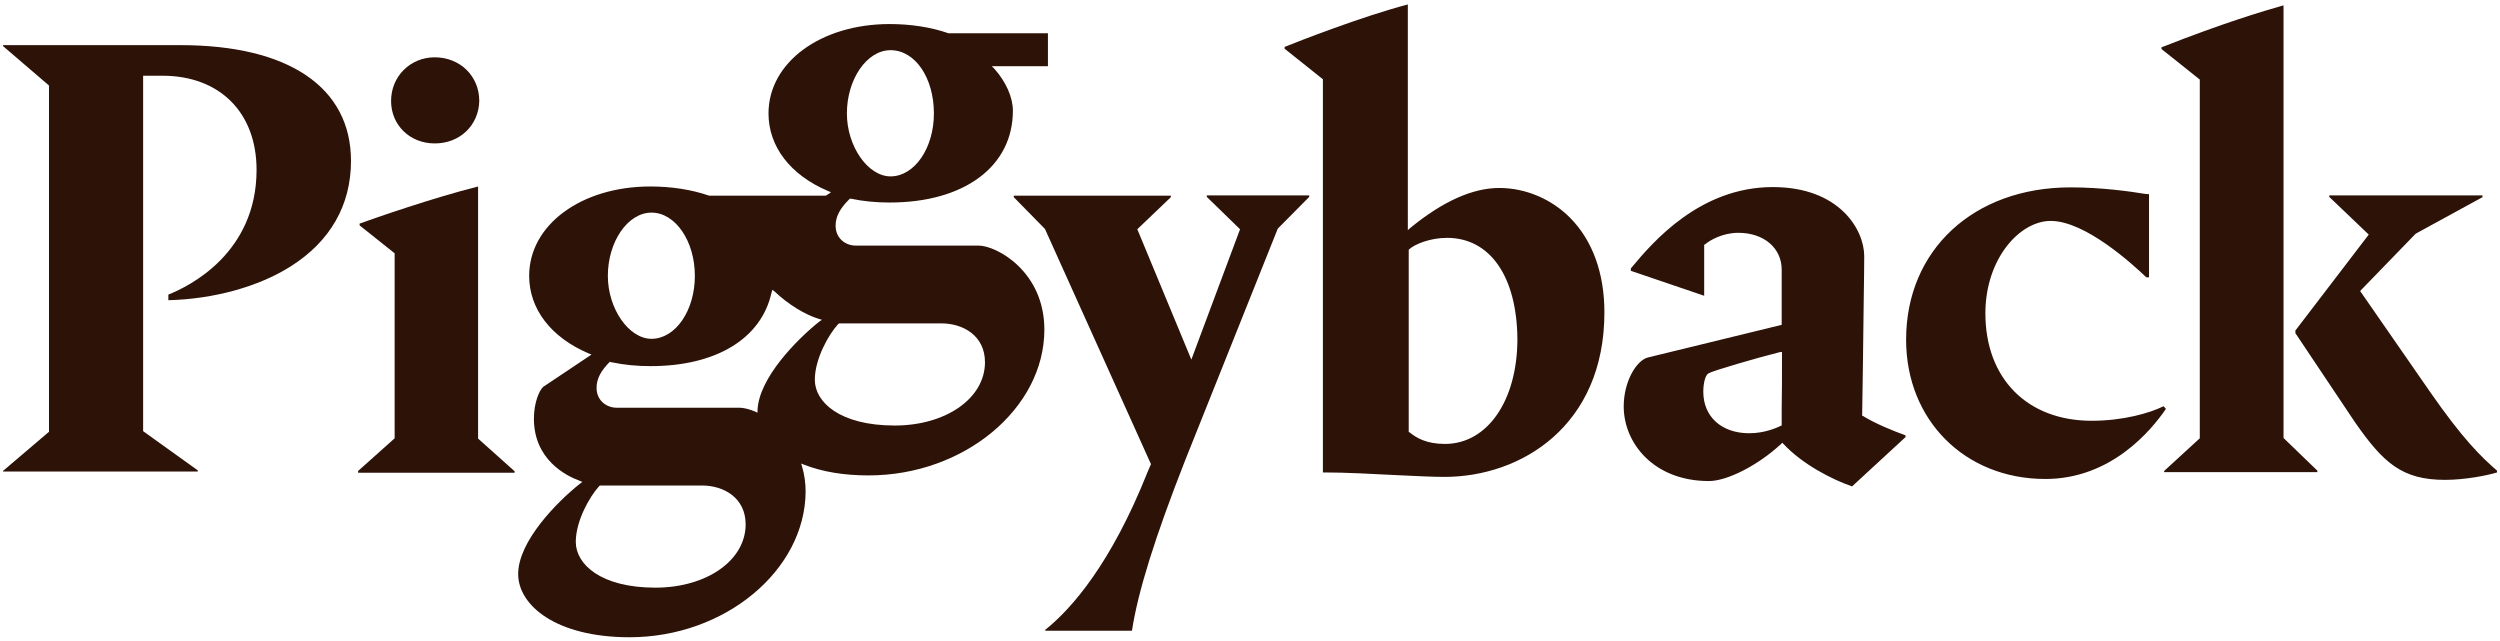
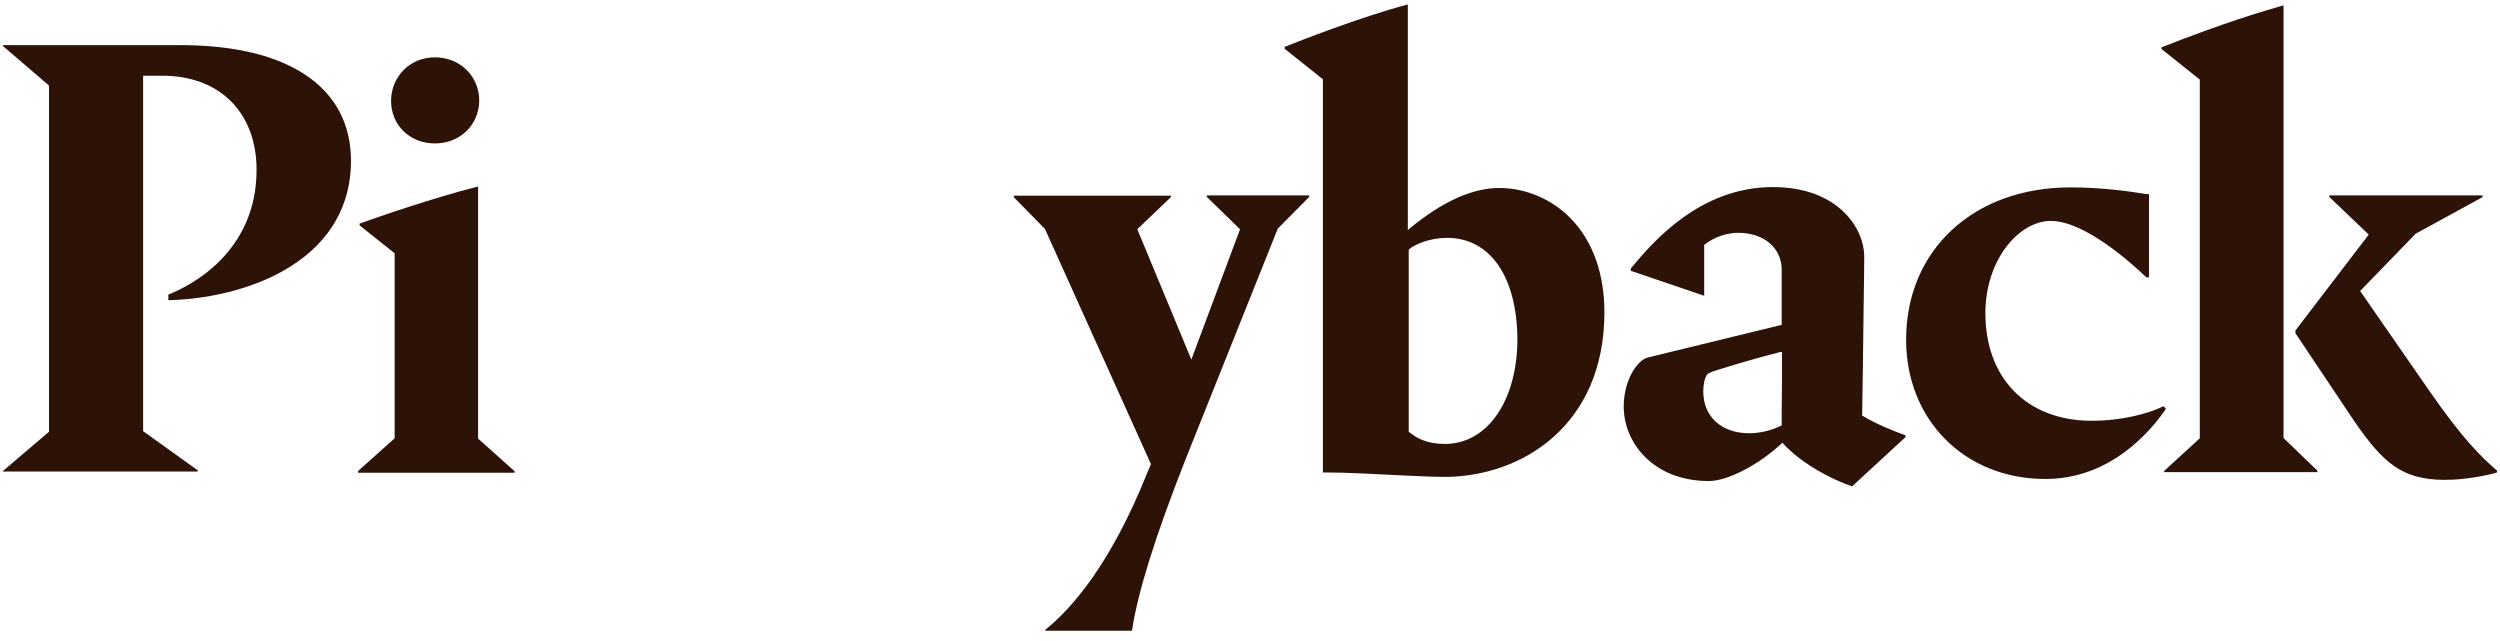
<svg xmlns="http://www.w3.org/2000/svg" version="1.1" data-id="Layer_1" x="0px" y="0px" viewBox="0 0 841.9 216" style="enable-background:new 0 0 841.9 216;" xml:space="preserve">
  <style type="text/css">
	.st0{fill:#2D1208;}
</style>
  <g>
    <path class="st0" d="M146.4,48.3c-8.4,0-14.7-6.2-14.7-14.3c0-8.3,6.5-14.7,14.7-14.7c8.5,0,15,6.3,15,14.7   C161.2,42.2,154.9,48.3,146.4,48.3 M1,159.1v-0.5l15.5-13.2V28.8L1,15.5v-0.3h59.8c36.4,0,57.4,14.2,57.4,39   c0,14.9-7,27.1-20.3,35.5c-10.9,6.9-25.9,11-41.2,11.4v-1.9c7.1-2.8,29.7-14,29.7-42c0-19.3-12.4-31.7-31.7-31.7h-6.5v119.7   l18.4,13.2v0.4H1V159.1z M120.6,159.1v-0.5l12.3-11V85.3l-11.8-9.4v-0.6c5.2-1.9,24.8-8.7,39.9-12.5v84.9l12.3,11v0.5H120.6z" />
-     <path class="st0" d="M299.9,16.9c-8,0-14.7,9.8-14.7,21.3c0,11.1,7.1,21.2,14.7,21.2c8,0,14.6-9.4,14.6-21.2   C314.5,26.2,308.2,16.9,299.9,16.9 M219.4,71.6c-8,0-14.7,9.8-14.7,21.3c0,11.1,7.1,21.2,14.7,21.2c8,0,14.6-9.4,14.6-21.2   C234,81.1,227.4,71.6,219.4,71.6 M205.4,121.8c-3.1,3.1-4.5,5.8-4.5,8.8c0,4.4,3.5,6.7,6.7,6.7H249c1.4,0,3.4,0.5,5.3,1.3l0.8,0.4   v-0.8c0.4-10.9,13.3-23.9,20.8-29.9l0.9-0.6l-1-0.3c-4.7-1.4-10.5-5-14.9-9.2l-0.8-0.6l-0.3,1c-3.4,15.4-18.6,24.7-40.7,24.7   c-4.5,0-8.9-0.4-13.1-1.3h-0.3L205.4,121.8z M282.2,109.2c-3.1,3.4-7.8,11.6-7.8,18.7c0,7.5,8.4,15.4,26.9,15.4   c17.3,0,30.4-9.2,30.4-21.3c0-9-7.4-13.1-14.7-13.1h-34.4L282.2,109.2z M201.7,163.8c-3.1,3.4-7.8,11.6-7.8,18.7   c0,7.5,8.4,15.4,26.8,15.4c17.3,0,30.4-9.2,30.4-21.3c0-9-7.4-13.1-14.7-13.1h-34.4L201.7,163.8z M212,214.6   c-24.7,0-37.5-10.7-37.5-21.3c0-11,13.1-24.3,20.8-30.4l0.8-0.6l-0.9-0.4c-4.7-1.7-15.4-7.2-15.4-20.9c0-5.6,1.9-9.6,3.1-10.7   l16.3-10.9l-1-0.4c-12.7-5.4-20-15-20-26.1c0-17.2,17.6-30.1,40.8-30.1c6.9,0,13.8,1,19.8,3.1h39.3l1.4-0.9l0.3-0.3l-1-0.4   c-12.7-5.4-20-15-20-26.1c0-17.2,17.6-30.1,40.8-30.1c6.9,0,13.8,1,19.8,3.1h33.5v11.1h-18.9l0.9,0.9c3.9,4.4,6.2,9.6,6.2,14.1   c0,18.7-16.3,30.9-41.5,30.9c-4.5,0-8.9-0.4-13.1-1.3h-0.3l-0.3,0.3c-3.1,3.1-4.5,5.8-4.5,8.8c0,4.4,3.5,6.7,6.7,6.7h41.4   c6.1,0,22.2,8.7,22.2,28.3c0,26.6-27.1,49.1-59.2,49.1c-8.3,0-15.5-1.2-21.7-3.6l-1-0.4l0.3,1c0.8,2.7,1.2,5.6,1.2,8.5   C271.1,192.1,244.1,214.6,212,214.6" />
    <path class="st0" d="M728.8,159.1v-0.5l12-11V26.8l-12.9-10.3v-0.6h0.1c21.1-8.3,34-12.1,41-14.1v145.7l11.4,11v0.5h-51.6V159.1z    M487.3,80.1c-5.8,0-11,2.2-12.8,3.9l-0.1,0.1v61.4l0.3,0.1c2.2,1.8,5.6,3.9,11.9,3.9c14.3,0,24.4-14.6,24.4-35.4   C510.8,93.1,501.8,80.1,487.3,80.1 M486.4,160.6c-3.9,0-9.8-0.3-16.2-0.6c-7.9-0.4-16.8-0.9-24.2-0.9h-0.5V26.7l-12.9-10.3v-0.6   c4.7-1.9,25.9-10.2,41.5-14.3v76l0.9-0.8c10.9-8.9,20.9-13.4,29.9-13.4c8.8,0,17.6,3.7,23.9,10.1c7.5,7.6,11.5,18.6,11.5,31.8   C540.3,143.3,512.4,160.6,486.4,160.6 M688.8,161.3c-27.1,0-46.9-19.8-46.9-46.9c0-30.2,22.7-51.3,55.4-51.3   c10.5,0,20.3,1.4,25.1,2.2l1.3,0.1v28h-0.9c-4.7-4.5-20.6-19-32.2-19c-10.5,0-22,12.8-22,31.1c0,22,14.1,36.2,35.8,36.2   c10.6,0,19.6-2.6,24.2-4.9l0.8,0.9C724.4,145,710.9,161.3,688.8,161.3 M823.4,161.6c-14.5,0-20.8-5.7-30.4-19.5l-20-29.9v-0.9   L797.7,79l-13.3-12.7v-0.5h51.6v0.6l-22.5,12.3L794.8,98l23.5,33.9c11.1,16,17.3,22,22.6,26.6v0.6   C837.7,160.1,830.1,161.6,823.4,161.6 M599.3,118.6c-7.6,1.9-22.6,6.3-23.9,7.1c-1.2,0.6-1.8,3.6-1.8,6.2c0,8.4,6.1,14,15.5,14   c5.2,0,9.4-1.9,10.6-2.5l0.3-0.1v-0.4c0-1.2,0-3,0-5.3c0.1-4.7,0.1-11,0.1-18.2v-0.9L599.3,118.6z M623.7,163.8   c-6.7-2.3-16.8-7.5-23.1-14.3l-0.4-0.4l-0.4,0.4c-7.6,7.1-18.1,12.5-24.3,12.5c-18.7,0-28.7-12.9-28.7-25.1   c0-8.5,4.3-15.5,8.1-16.5l45.1-11V90.8c0-7.2-5.9-12.4-14.6-12.4c-5.3,0-9.6,2.5-11.2,3.9l-0.3,0.1v17.2l-24.7-8.4v-0.8l0.5-0.6   c6.7-8,22.6-26.8,47.3-26.8c22.4,0,30.8,14.3,30.8,23.3c0,6.1-0.3,20.3-0.4,33v0.5c-0.1,9.8-0.3,17.4-0.3,19.9v0.3l0.3,0.1   c4,2.5,10.1,5,14.3,6.5v0.6L623.7,163.8z M352,212.4v-0.3c9-7.2,22.2-22.4,34.4-53l1.2-2.8l-35.7-79.2l-10.5-10.7v-0.5h52.9v0.5   L383,77.2l18.2,43.9l16.4-43.9l-11.2-10.9v-0.5h34.5v0.5L430.3,77l-31.1,77.8c-10.3,26.2-16,44.5-18,57.6L352,212.4L352,212.4z" />
  </g>
</svg>